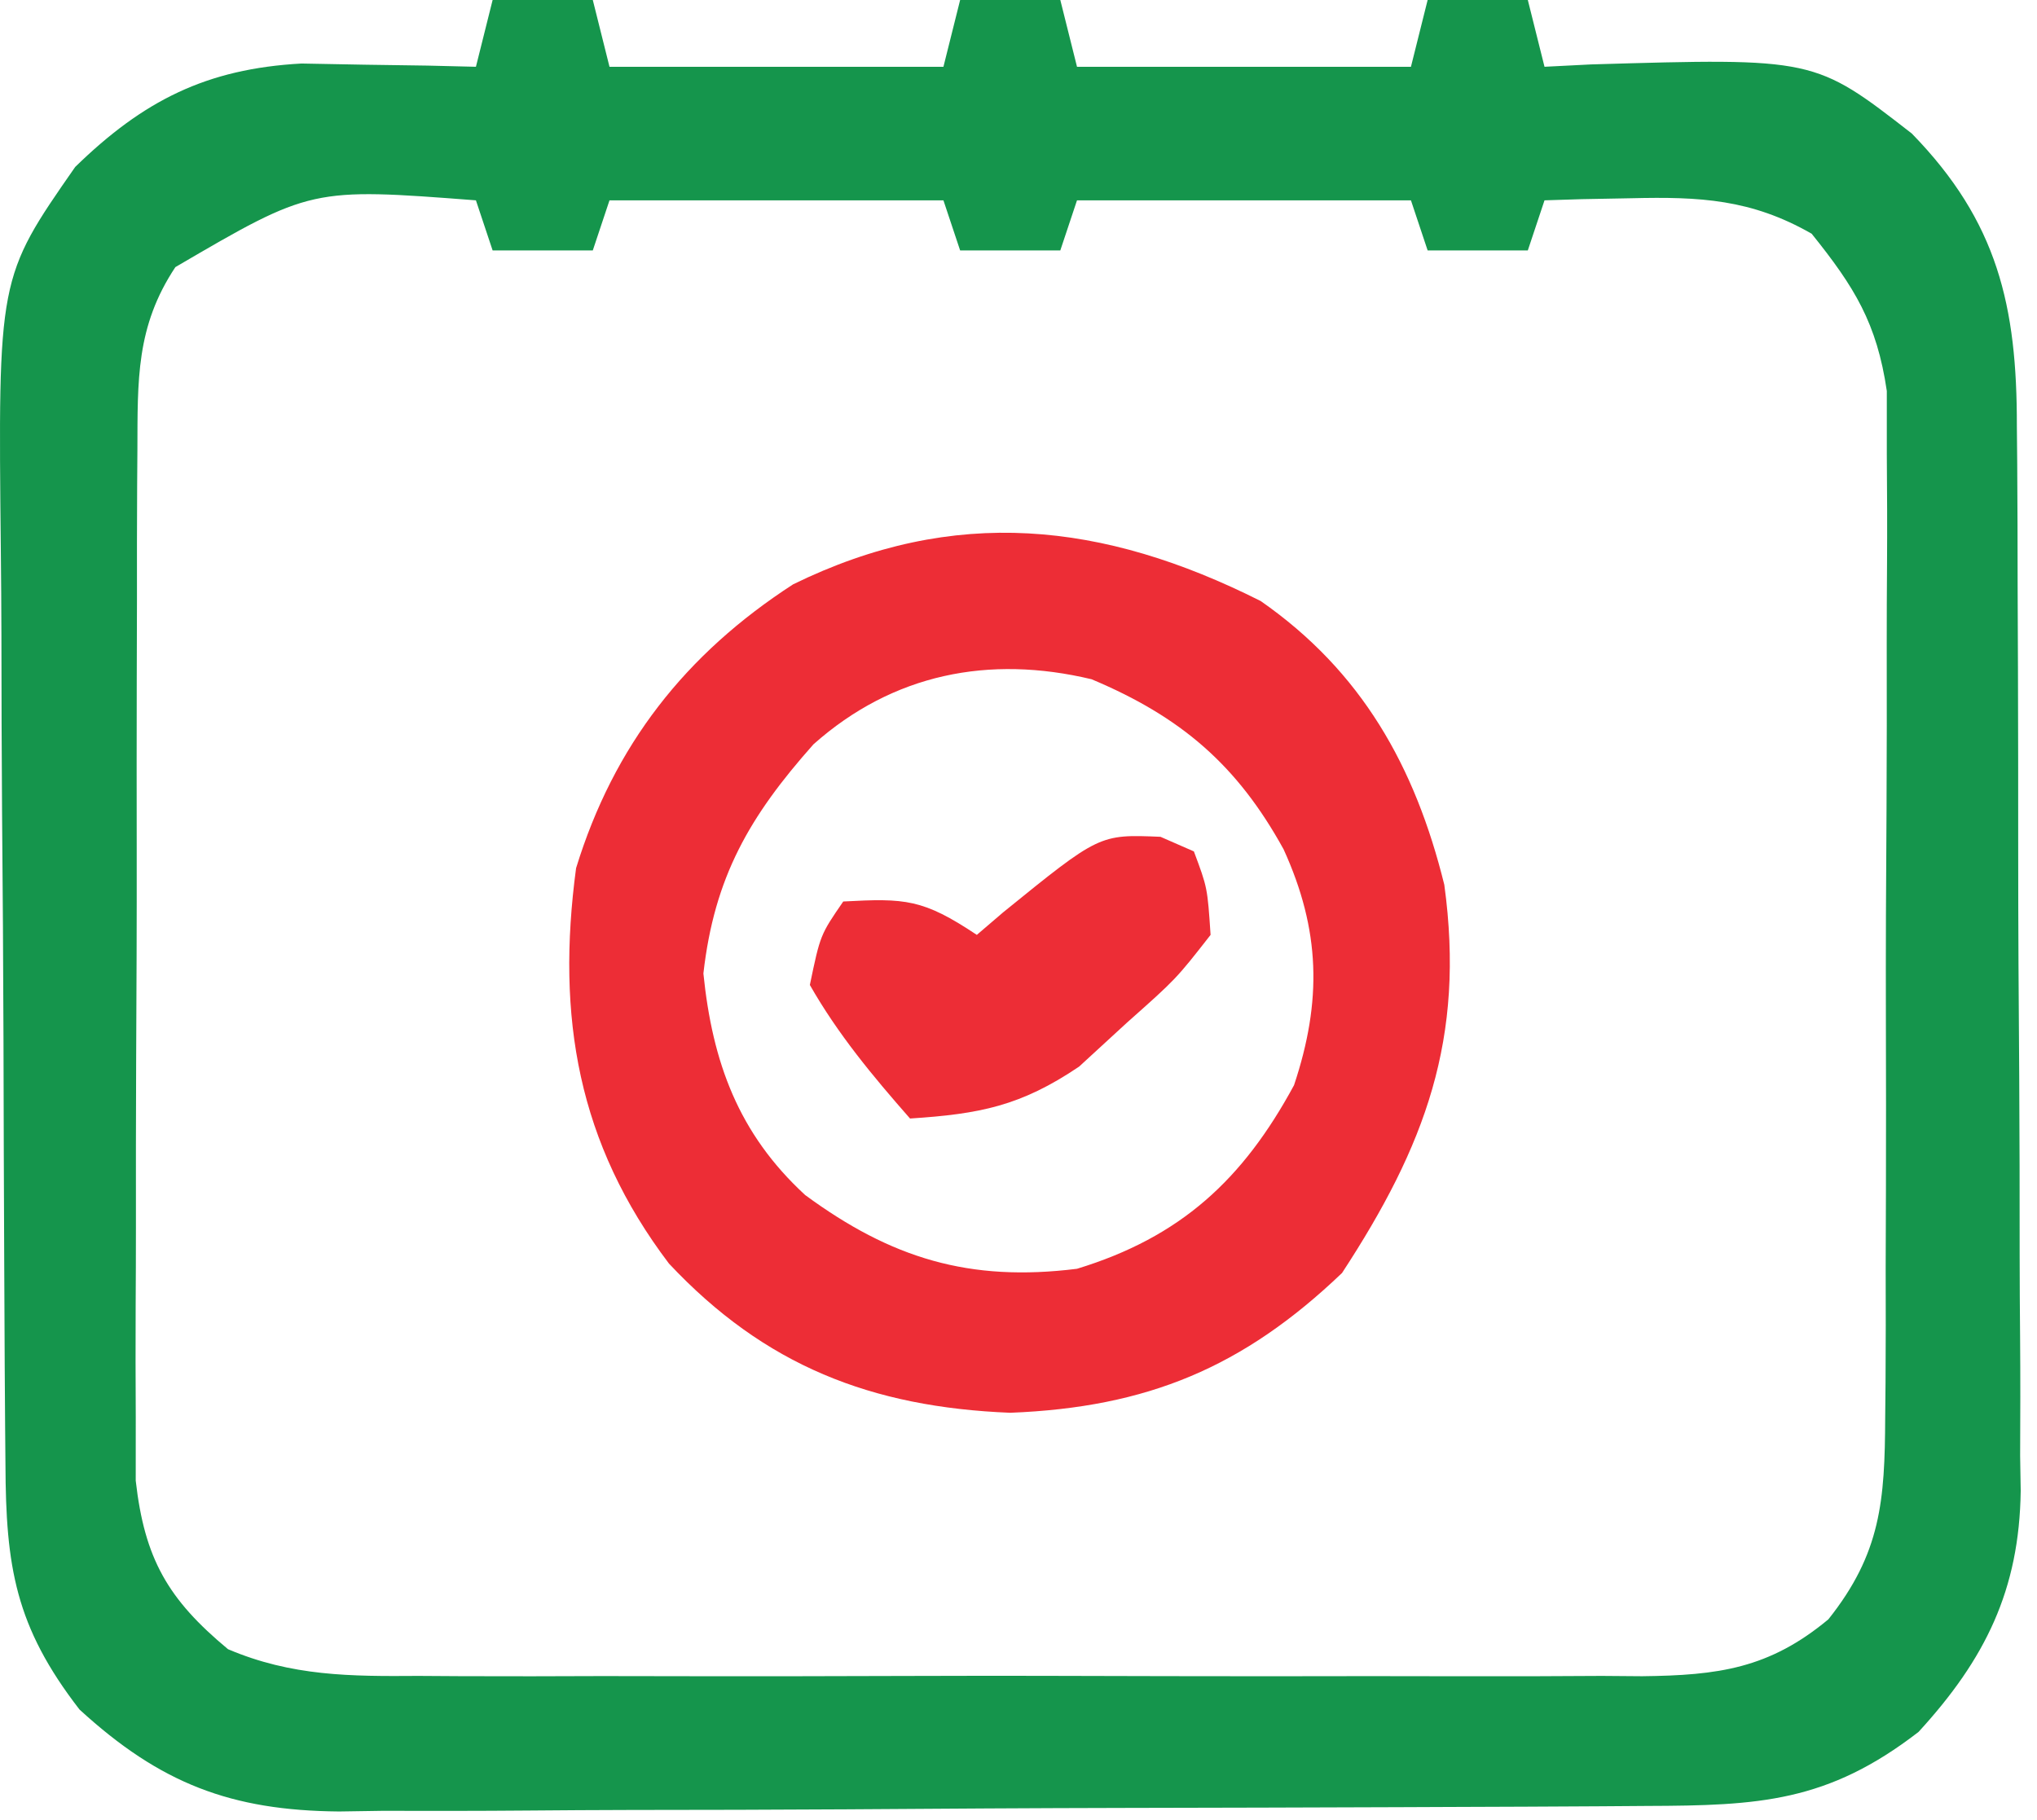
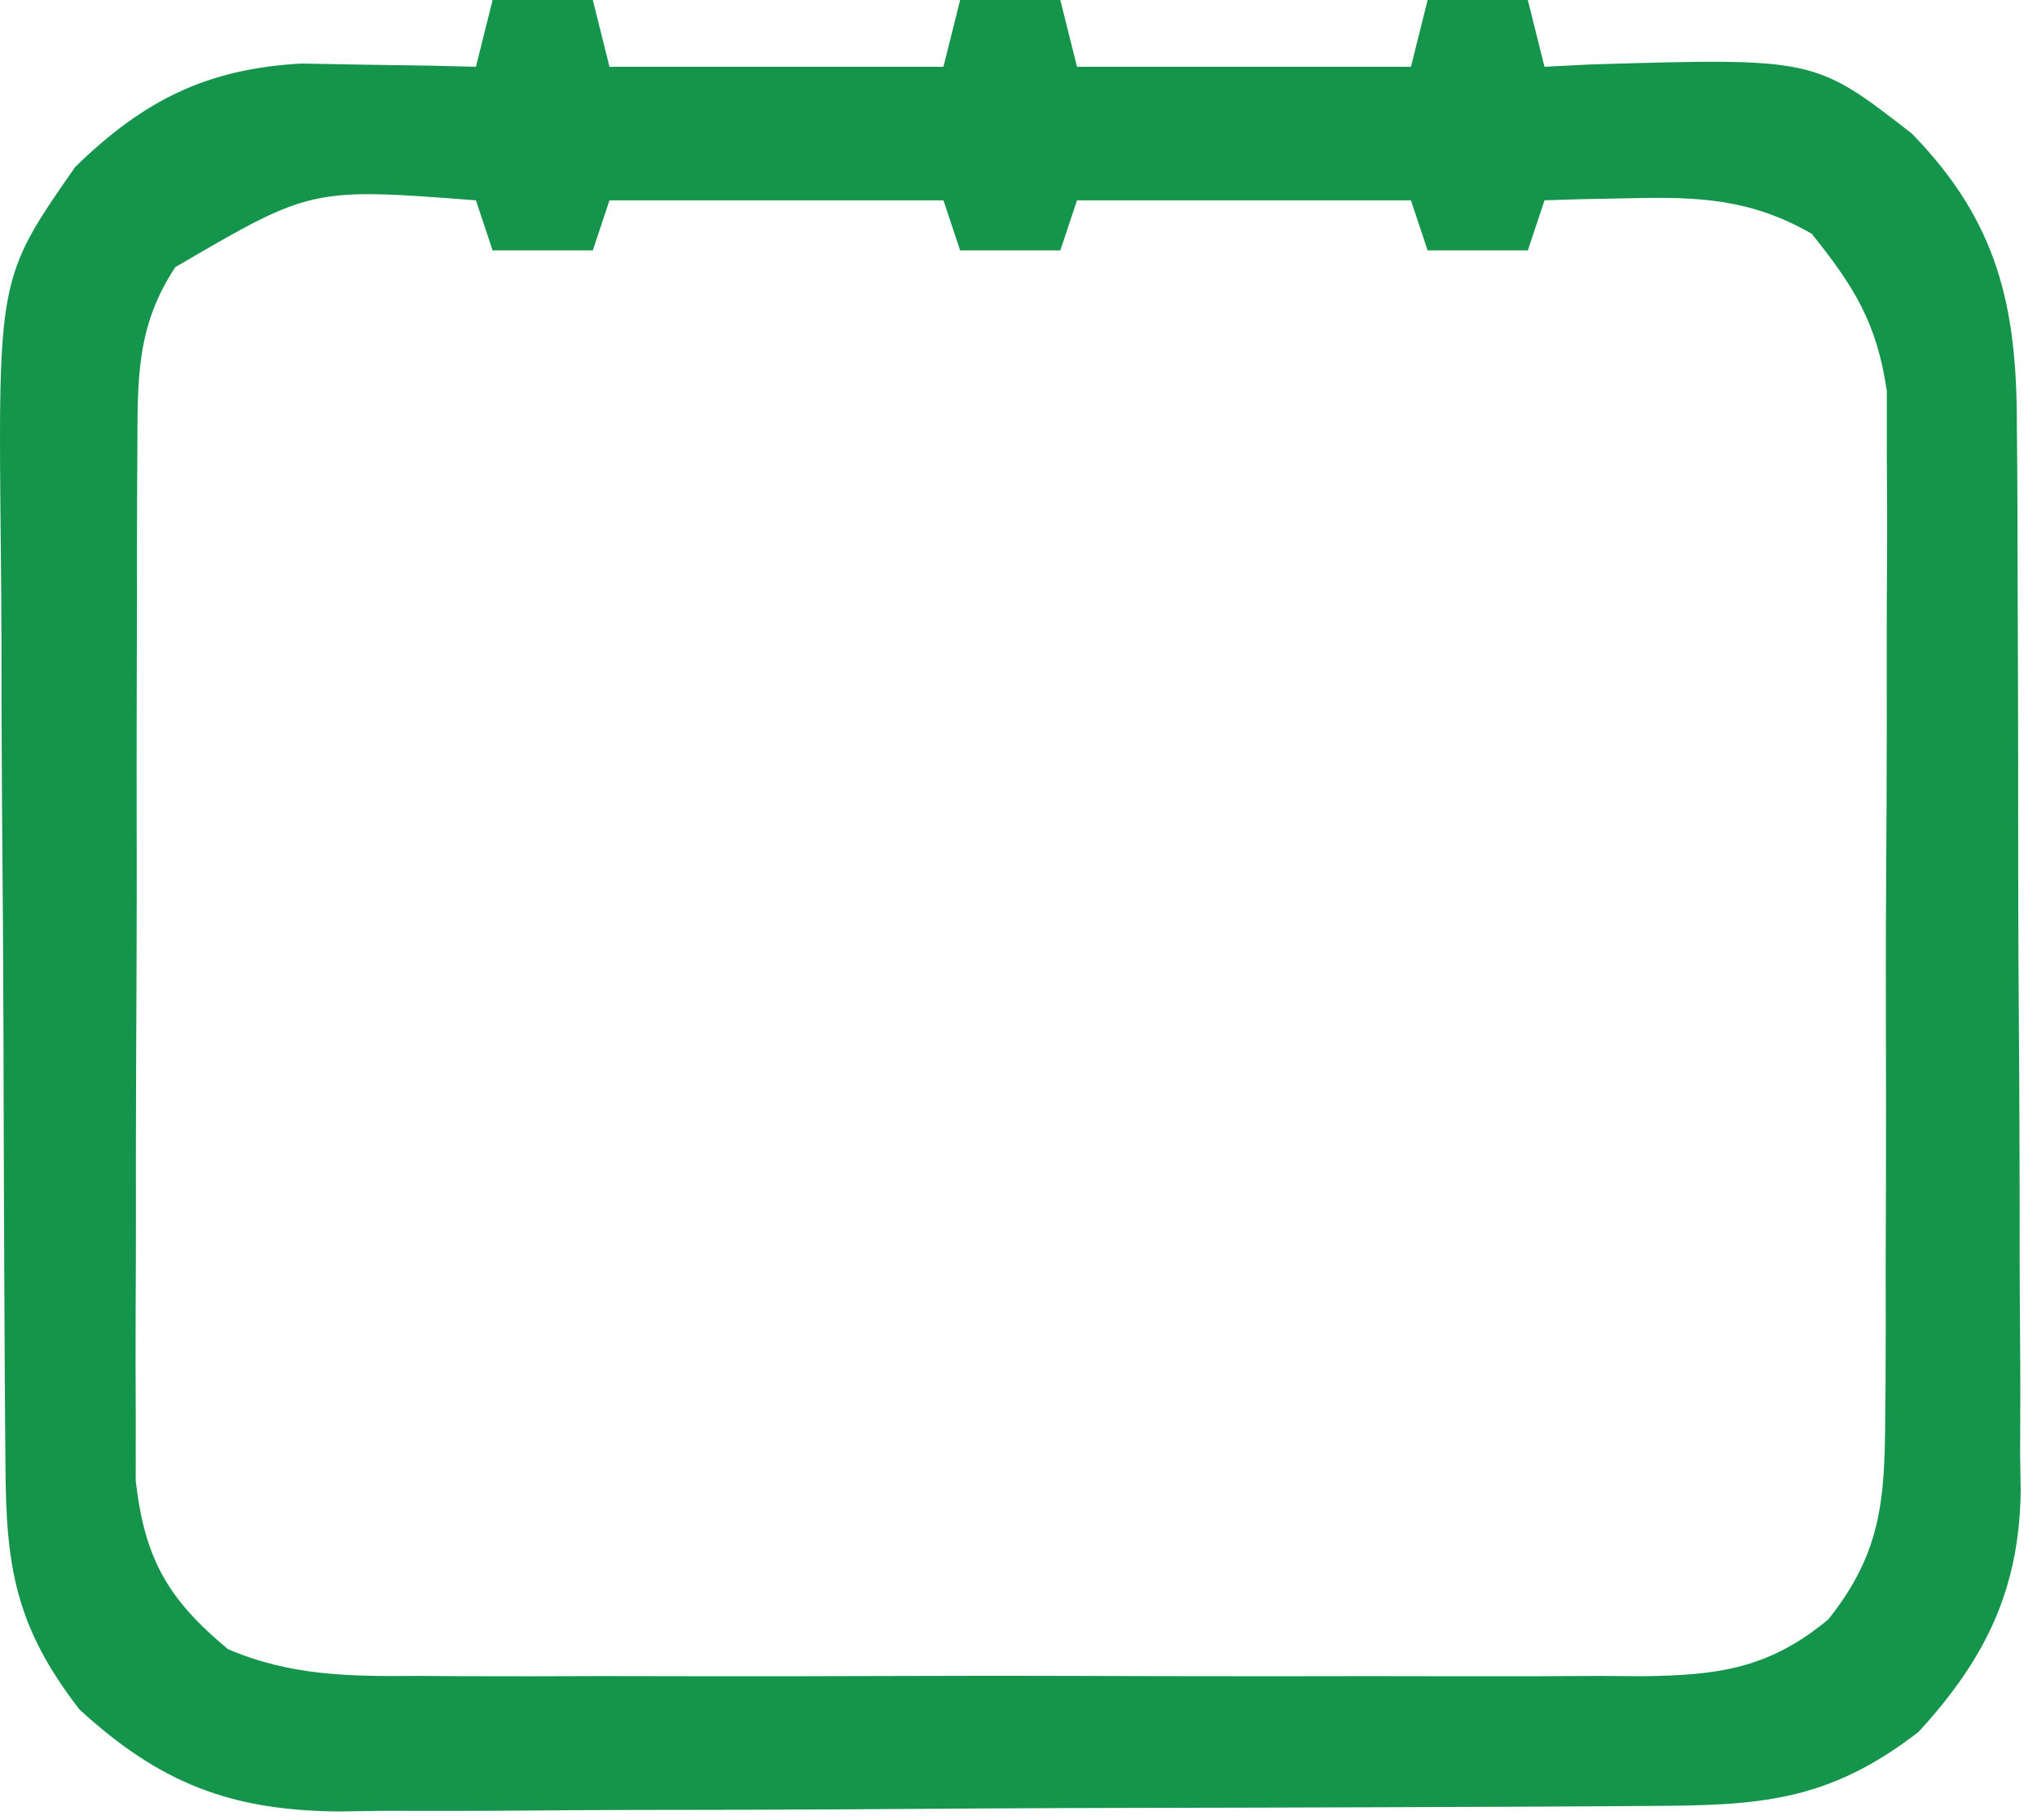
<svg xmlns="http://www.w3.org/2000/svg" width="122" height="109" viewBox="0 0 122 109" fill="none">
  <path d="M29.504 0C31.484 0 33.464 0 35.504 0C35.999 1.98 35.999 1.98 36.504 4C43.104 4 49.704 4 56.504 4C56.834 2.68 57.164 1.36 57.504 0C59.484 0 61.464 0 63.504 0C63.999 1.98 63.999 1.98 64.504 4C71.104 4 77.704 4 84.504 4C84.834 2.68 85.164 1.36 85.504 0C87.484 0 89.464 0 91.504 0C91.999 1.98 91.999 1.98 92.504 4C93.421 3.954 94.339 3.907 95.285 3.859C108.674 3.466 108.674 3.466 114.504 8C119.646 13.277 120.804 18.33 120.794 25.525C120.801 26.265 120.808 27.006 120.815 27.769C120.834 30.208 120.837 32.647 120.84 35.086C120.846 36.788 120.853 38.491 120.86 40.193C120.872 43.759 120.875 47.325 120.874 50.891C120.874 55.449 120.901 60.007 120.936 64.566C120.958 68.081 120.962 71.597 120.961 75.112C120.963 76.793 120.972 78.473 120.988 80.153C121.007 82.508 121.002 84.861 120.99 87.216C121.001 87.903 121.012 88.59 121.024 89.298C120.947 95.232 118.904 99.382 114.906 103.742C109.457 107.956 105.331 108.156 98.645 108.177C97.739 108.184 96.833 108.19 95.9 108.197C92.898 108.217 89.896 108.228 86.894 108.238C85.356 108.244 85.356 108.244 83.787 108.251C78.358 108.271 72.929 108.286 67.501 108.295C61.898 108.306 56.295 108.341 50.691 108.38C46.38 108.407 42.068 108.415 37.756 108.418C35.691 108.423 33.626 108.435 31.561 108.453C28.667 108.478 25.774 108.477 22.88 108.47C22.031 108.483 21.181 108.496 20.307 108.509C13.857 108.453 9.612 106.85 4.762 102.402C0.909 97.421 0.35 93.837 0.327 87.718C0.32 86.979 0.314 86.241 0.307 85.48C0.287 83.035 0.275 80.59 0.265 78.144C0.261 77.308 0.257 76.471 0.253 75.609C0.232 71.178 0.218 66.746 0.209 62.315C0.197 57.75 0.163 53.185 0.123 48.62C0.097 45.1 0.089 41.58 0.085 38.06C0.08 36.378 0.069 34.696 0.05 33.014C-0.12 16.641 -0.12 16.641 4.504 10C8.578 6.03 12.355 4.118 18.055 3.805C19.296 3.828 20.537 3.851 21.816 3.875C23.07 3.893 24.325 3.911 25.617 3.93C27.046 3.964 27.046 3.964 28.504 4C28.834 2.68 29.164 1.36 29.504 0ZM10.504 16C8.136 19.567 8.245 22.773 8.229 26.984C8.224 27.679 8.219 28.374 8.214 29.09C8.2 31.381 8.201 33.673 8.203 35.965C8.199 37.561 8.195 39.158 8.19 40.755C8.182 44.099 8.183 47.444 8.188 50.789C8.194 55.071 8.177 59.352 8.154 63.634C8.139 66.931 8.138 70.227 8.141 73.524C8.141 75.103 8.135 76.681 8.125 78.26C8.113 80.469 8.12 82.677 8.131 84.886C8.131 86.142 8.13 87.398 8.129 88.692C8.659 93.37 10.053 95.795 13.656 98.788C17.468 100.41 20.999 100.419 25.07 100.388C25.921 100.393 26.772 100.399 27.649 100.404C30.455 100.417 33.26 100.409 36.066 100.398C38.02 100.4 39.974 100.403 41.928 100.407C46.02 100.412 50.112 100.405 54.204 100.391C59.446 100.374 64.688 100.384 69.931 100.402C73.965 100.413 77.998 100.409 82.032 100.401C83.965 100.399 85.898 100.402 87.831 100.409C90.533 100.417 93.235 100.405 95.937 100.388C96.734 100.394 97.531 100.4 98.353 100.407C102.914 100.354 105.955 99.949 109.504 97C112.652 93.046 112.886 89.894 112.908 84.918C112.918 83.878 112.918 83.878 112.929 82.817C112.947 80.535 112.943 78.254 112.937 75.973C112.942 74.38 112.947 72.787 112.953 71.194C112.962 67.86 112.96 64.525 112.95 61.191C112.938 56.926 112.958 52.661 112.988 48.397C113.006 45.108 113.006 41.82 113 38.532C113 36.96 113.006 35.388 113.018 33.816C113.033 31.614 113.023 29.413 113.005 27.211C113.005 25.96 113.005 24.71 113.005 23.421C112.409 19.351 111.063 17.184 108.504 14C104.888 11.929 101.809 11.776 97.691 11.875C96.715 11.893 95.74 11.911 94.734 11.93C93.998 11.953 93.262 11.976 92.504 12C92.174 12.99 91.844 13.98 91.504 15C89.524 15 87.544 15 85.504 15C85.009 13.515 85.009 13.515 84.504 12C77.904 12 71.304 12 64.504 12C64.174 12.99 63.844 13.98 63.504 15C61.524 15 59.544 15 57.504 15C57.009 13.515 57.009 13.515 56.504 12C49.904 12 43.304 12 36.504 12C36.174 12.99 35.844 13.98 35.504 15C33.524 15 31.544 15 29.504 15C29.174 14.01 28.844 13.02 28.504 12C18.639 11.245 18.639 11.245 10.504 16Z" fill="#15954C" />
-   <path d="M75.503 36.001C81.553 40.209 84.756 45.919 86.503 53.001C87.763 62.213 85.358 68.634 80.378 76.251C74.459 81.912 68.714 84.304 60.503 84.626C52.183 84.291 45.801 81.803 40.065 75.688C34.614 68.492 33.305 60.926 34.503 52.001C36.764 44.642 41.059 39.173 47.503 35.001C57.151 30.277 66.072 31.257 75.503 36.001ZM48.722 44.583C44.898 48.885 42.783 52.524 42.128 58.313C42.668 63.627 44.224 67.903 48.222 71.583C53.369 75.367 58.046 76.808 64.503 76.001C70.709 74.107 74.442 70.662 77.503 65.001C79.188 59.946 79.083 55.716 76.878 50.876C74.103 45.834 70.744 42.942 65.378 40.688C59.235 39.219 53.477 40.359 48.722 44.583Z" fill="#ED2D36" />
-   <path d="M69.504 50.125C70.164 50.414 70.824 50.703 71.504 51C72.316 53.172 72.316 53.172 72.504 56C70.441 58.641 70.441 58.641 67.504 61.25C66.081 62.557 66.081 62.557 64.629 63.891C61.13 66.253 58.675 66.729 54.504 67C52.272 64.459 50.18 61.945 48.504 59C49.129 56 49.129 56 50.504 54C54.22 53.799 55.276 53.848 58.504 56C59.023 55.555 59.543 55.111 60.078 54.652C65.845 49.973 65.845 49.973 69.504 50.125Z" fill="#ED2D36" />
</svg>